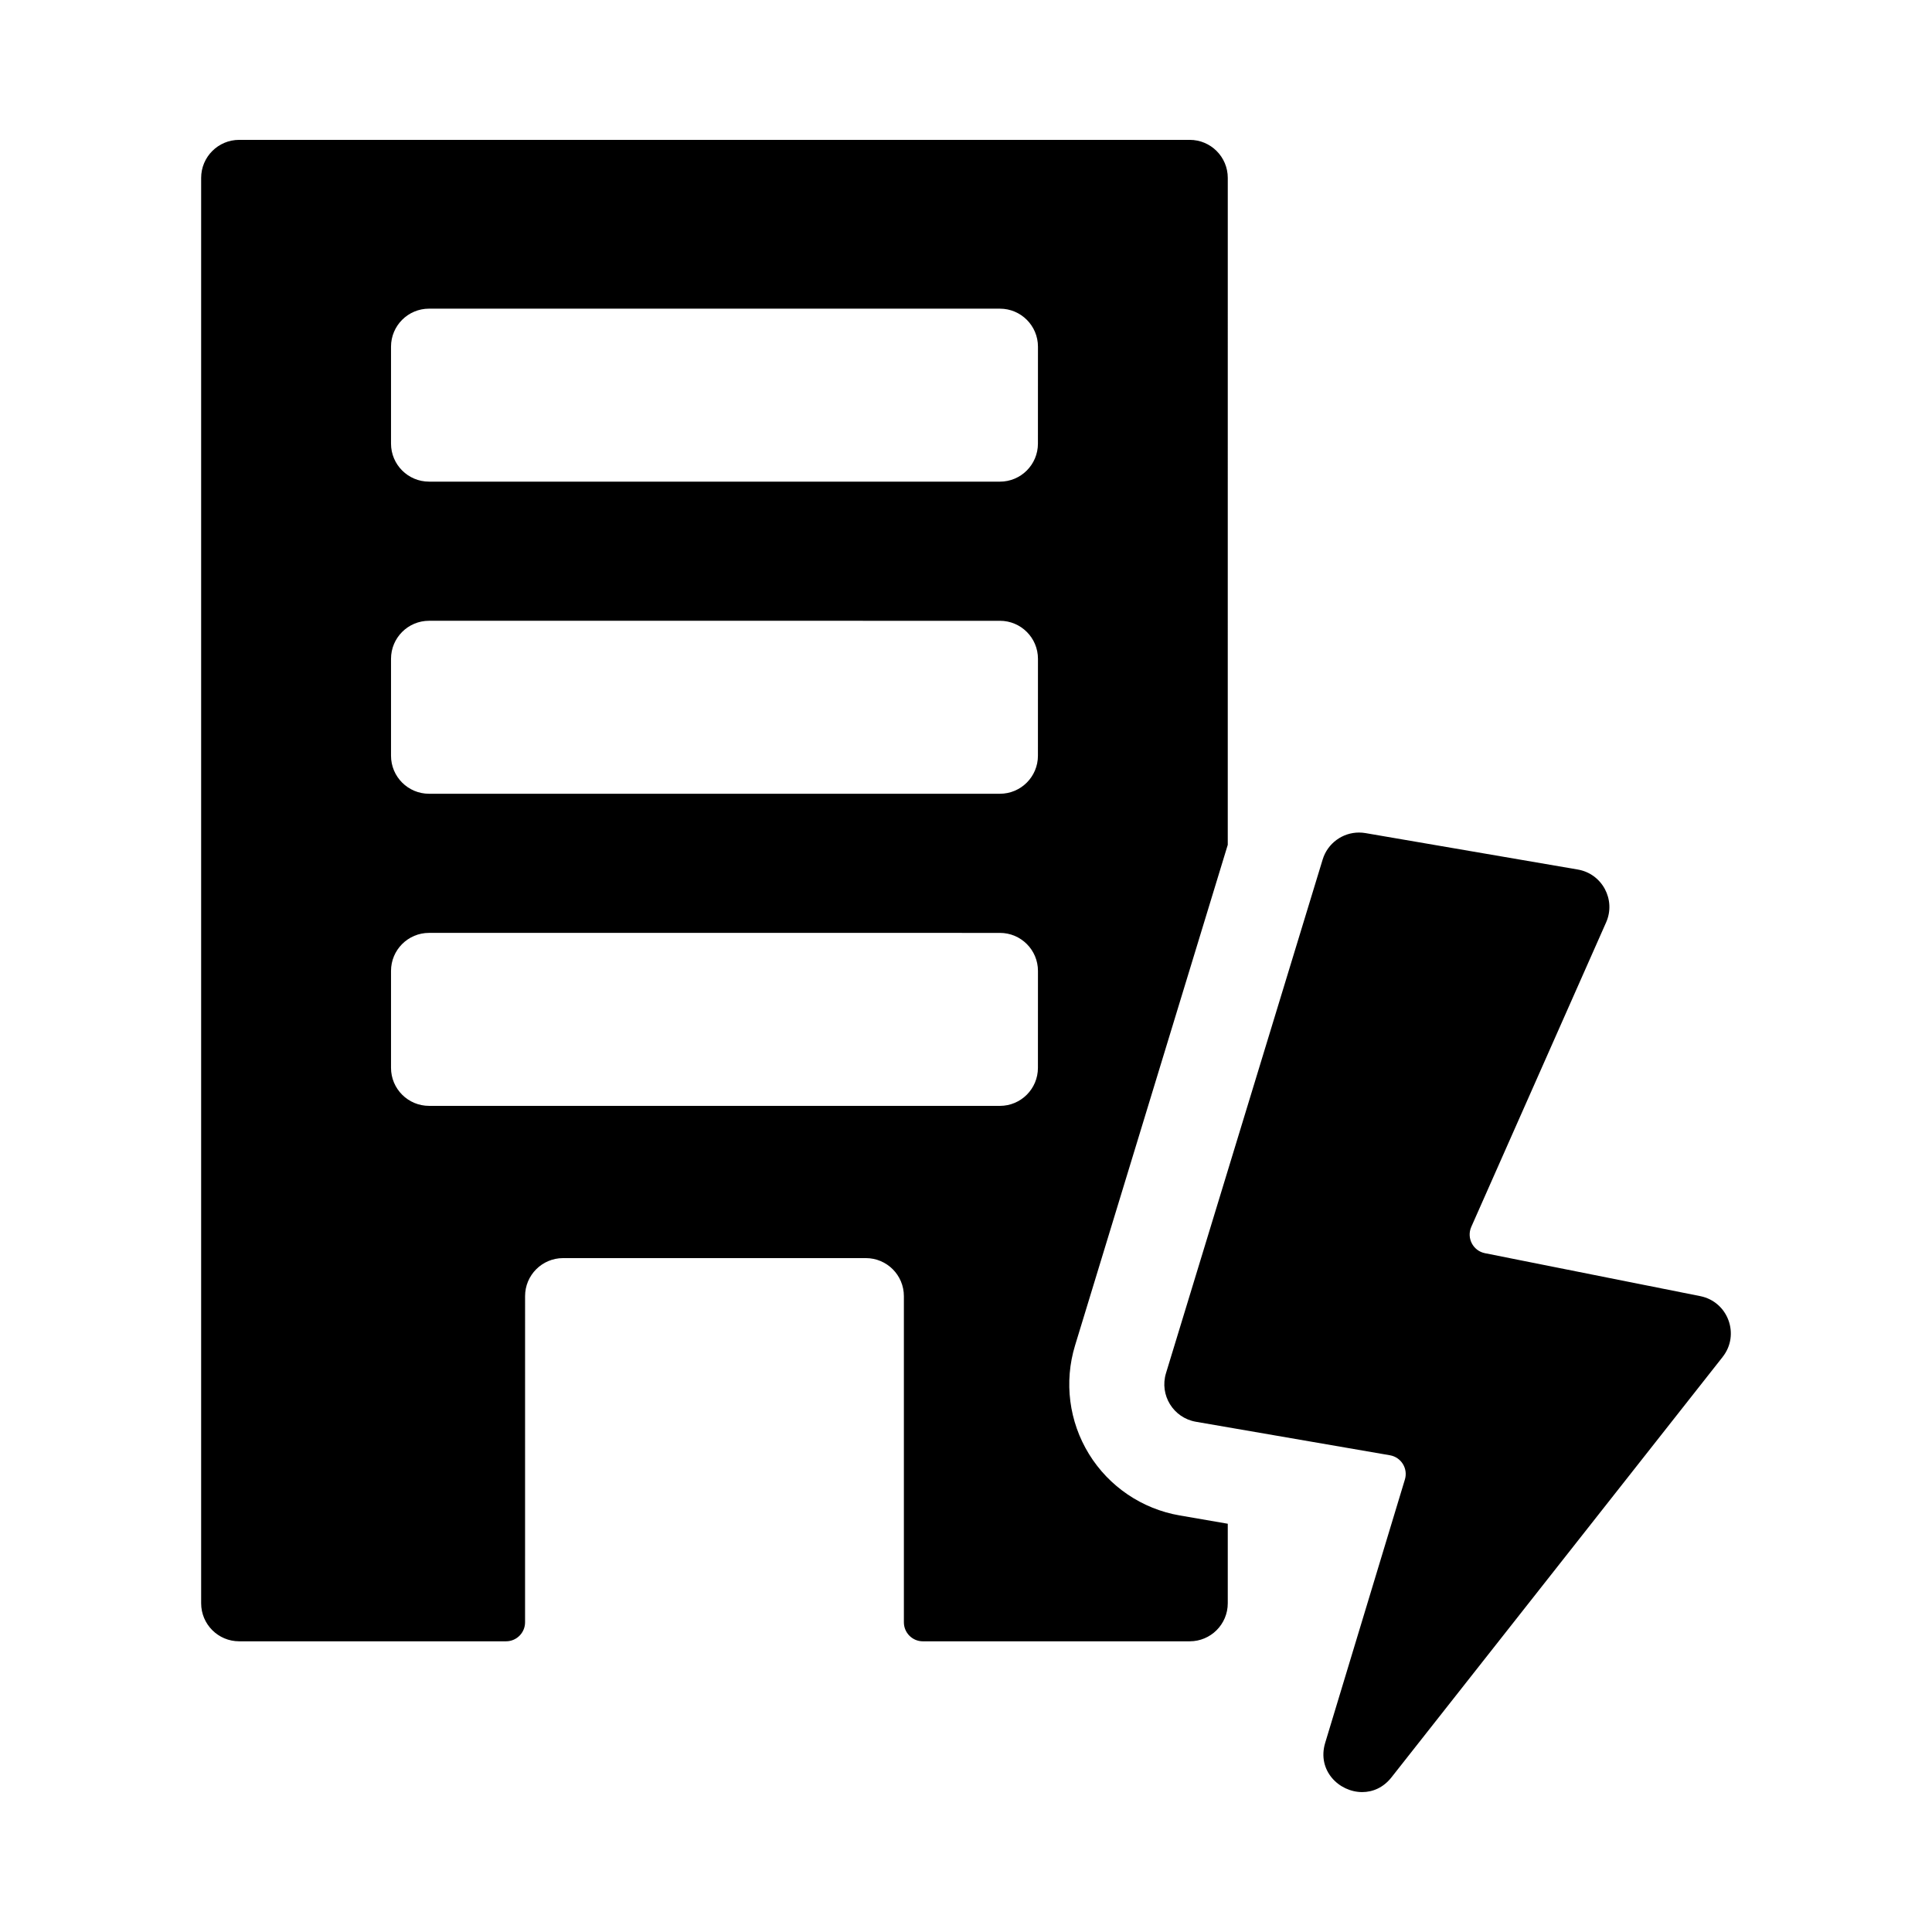
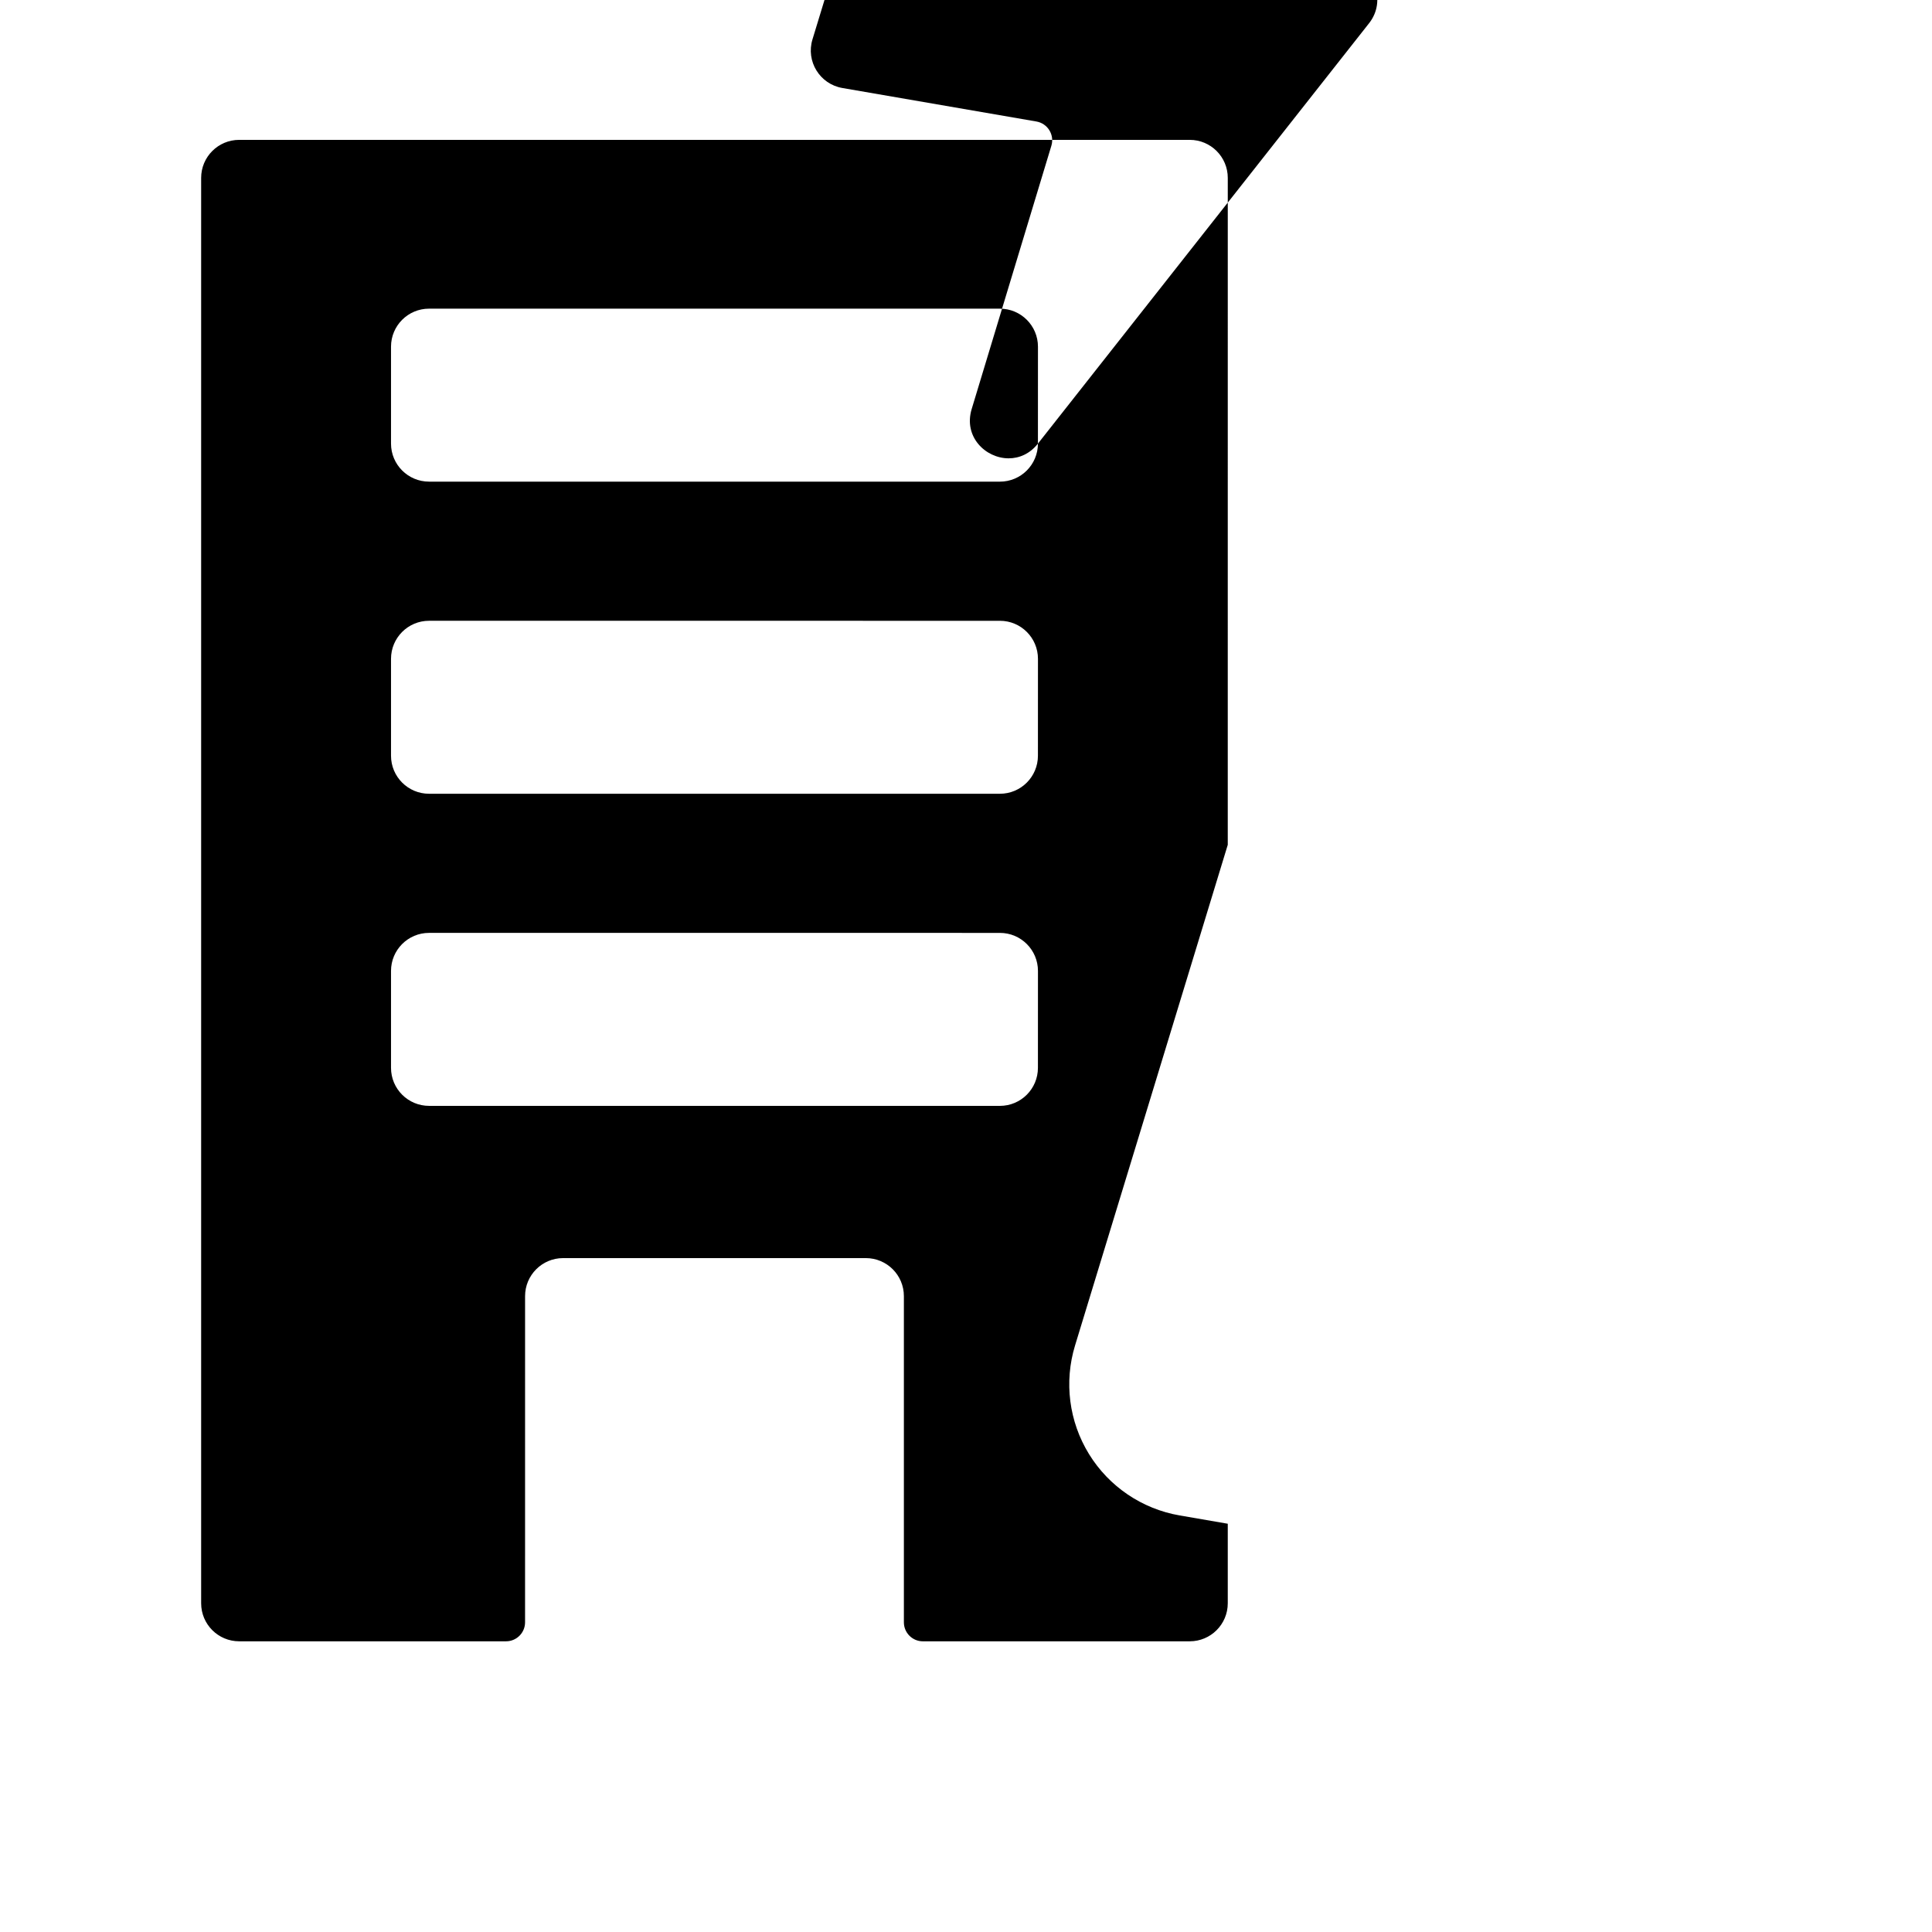
<svg xmlns="http://www.w3.org/2000/svg" fill="#000000" width="800px" height="800px" version="1.1" viewBox="144 144 512 512">
-   <path d="m432.6 529.35c-5.305-8.613-6.652-19.102-3.703-28.777l40.473-132.69 0.004-176.74c0-5.566-4.512-10.078-10.078-10.078h-251.91c-5.566 0-10.078 4.512-10.078 10.078v377.74c0 5.566 4.512 10.078 10.078 10.078h70.723c2.781 0 5.039-2.254 5.039-5.039l0.004-86.434c0-5.566 4.512-10.078 10.078-10.078h80.23c5.566 0 10.078 4.512 10.078 10.078v86.438c0 2.781 2.254 5.039 5.039 5.039l70.715-0.004c5.566 0 10.078-4.512 10.078-10.078v-21.078l-12.742-2.199c-9.969-1.719-18.727-7.644-24.031-16.258zm-13.539-102.36c0 5.566-4.512 10.078-10.078 10.078l-151.28-0.004c-5.566 0-10.078-4.512-10.078-10.078v-25.684c0-5.566 4.512-10.078 10.078-10.078l151.29 0.004c5.566 0 10.078 4.512 10.078 10.078zm0-82.715c0 5.566-4.512 10.078-10.078 10.078h-151.28c-5.566 0-10.078-4.512-10.078-10.078v-25.684c0-5.566 4.512-10.078 10.078-10.078l151.29 0.004c5.566 0 10.078 4.512 10.078 10.078zm0-82.711c0 5.566-4.512 10.078-10.078 10.078l-151.28-0.004c-5.566 0-10.078-4.512-10.078-10.078v-25.684c0-5.566 4.512-10.078 10.078-10.078l151.29 0.004c5.566 0 10.078 4.512 10.078 10.078zm181.46 242.04-87.773 111.42c-2.148 2.727-4.977 3.898-7.754 3.898-6.133 0-12.023-5.719-9.805-13.055l21.121-69.781c0.879-2.898-0.98-5.91-3.965-6.426l-51.426-8.879c-5.977-1.031-9.691-7.07-7.922-12.871l41.523-136.14c1.312-4.297 5.269-7.137 9.629-7.137 0.566 0 1.137 0.047 1.711 0.145l56.266 9.656c6.469 1.109 10.168 8.012 7.508 14.012l-35.727 80.684c-1.305 2.949 0.457 6.352 3.621 6.981l57.047 11.375c7.375 1.469 10.598 10.207 5.945 16.113z" />
+   <path d="m432.6 529.35c-5.305-8.613-6.652-19.102-3.703-28.777l40.473-132.69 0.004-176.74c0-5.566-4.512-10.078-10.078-10.078h-251.91c-5.566 0-10.078 4.512-10.078 10.078v377.74c0 5.566 4.512 10.078 10.078 10.078h70.723c2.781 0 5.039-2.254 5.039-5.039l0.004-86.434c0-5.566 4.512-10.078 10.078-10.078h80.23c5.566 0 10.078 4.512 10.078 10.078v86.438c0 2.781 2.254 5.039 5.039 5.039l70.715-0.004c5.566 0 10.078-4.512 10.078-10.078v-21.078l-12.742-2.199c-9.969-1.719-18.727-7.644-24.031-16.258zm-13.539-102.36c0 5.566-4.512 10.078-10.078 10.078l-151.28-0.004c-5.566 0-10.078-4.512-10.078-10.078v-25.684c0-5.566 4.512-10.078 10.078-10.078l151.29 0.004c5.566 0 10.078 4.512 10.078 10.078zm0-82.715c0 5.566-4.512 10.078-10.078 10.078h-151.28c-5.566 0-10.078-4.512-10.078-10.078v-25.684c0-5.566 4.512-10.078 10.078-10.078l151.29 0.004c5.566 0 10.078 4.512 10.078 10.078zm0-82.711c0 5.566-4.512 10.078-10.078 10.078l-151.28-0.004c-5.566 0-10.078-4.512-10.078-10.078v-25.684c0-5.566 4.512-10.078 10.078-10.078l151.29 0.004c5.566 0 10.078 4.512 10.078 10.078zc-2.148 2.727-4.977 3.898-7.754 3.898-6.133 0-12.023-5.719-9.805-13.055l21.121-69.781c0.879-2.898-0.98-5.91-3.965-6.426l-51.426-8.879c-5.977-1.031-9.691-7.07-7.922-12.871l41.523-136.14c1.312-4.297 5.269-7.137 9.629-7.137 0.566 0 1.137 0.047 1.711 0.145l56.266 9.656c6.469 1.109 10.168 8.012 7.508 14.012l-35.727 80.684c-1.305 2.949 0.457 6.352 3.621 6.981l57.047 11.375c7.375 1.469 10.598 10.207 5.945 16.113z" />
</svg>